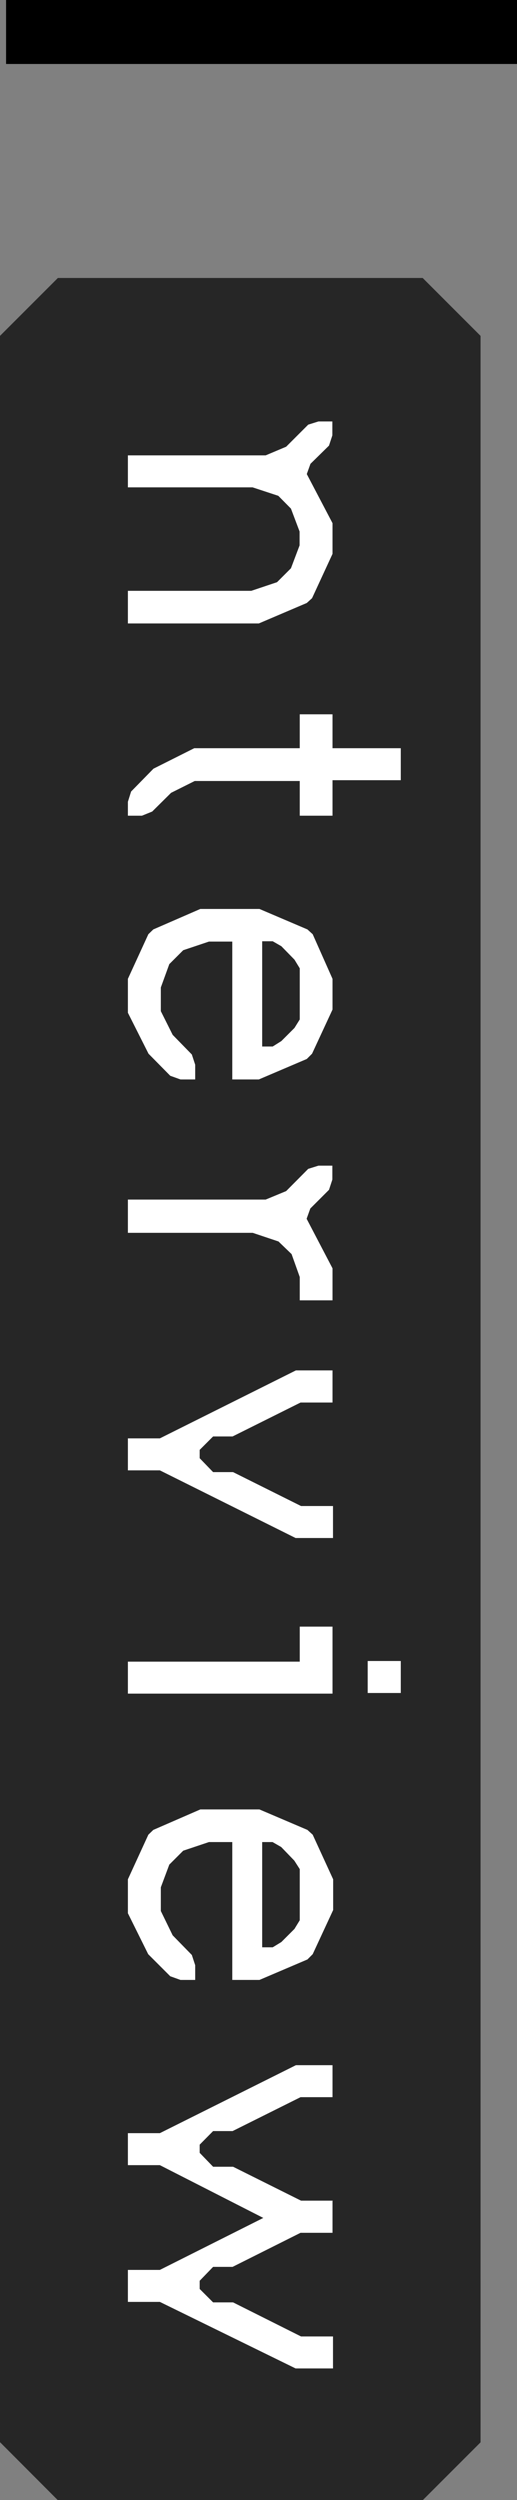
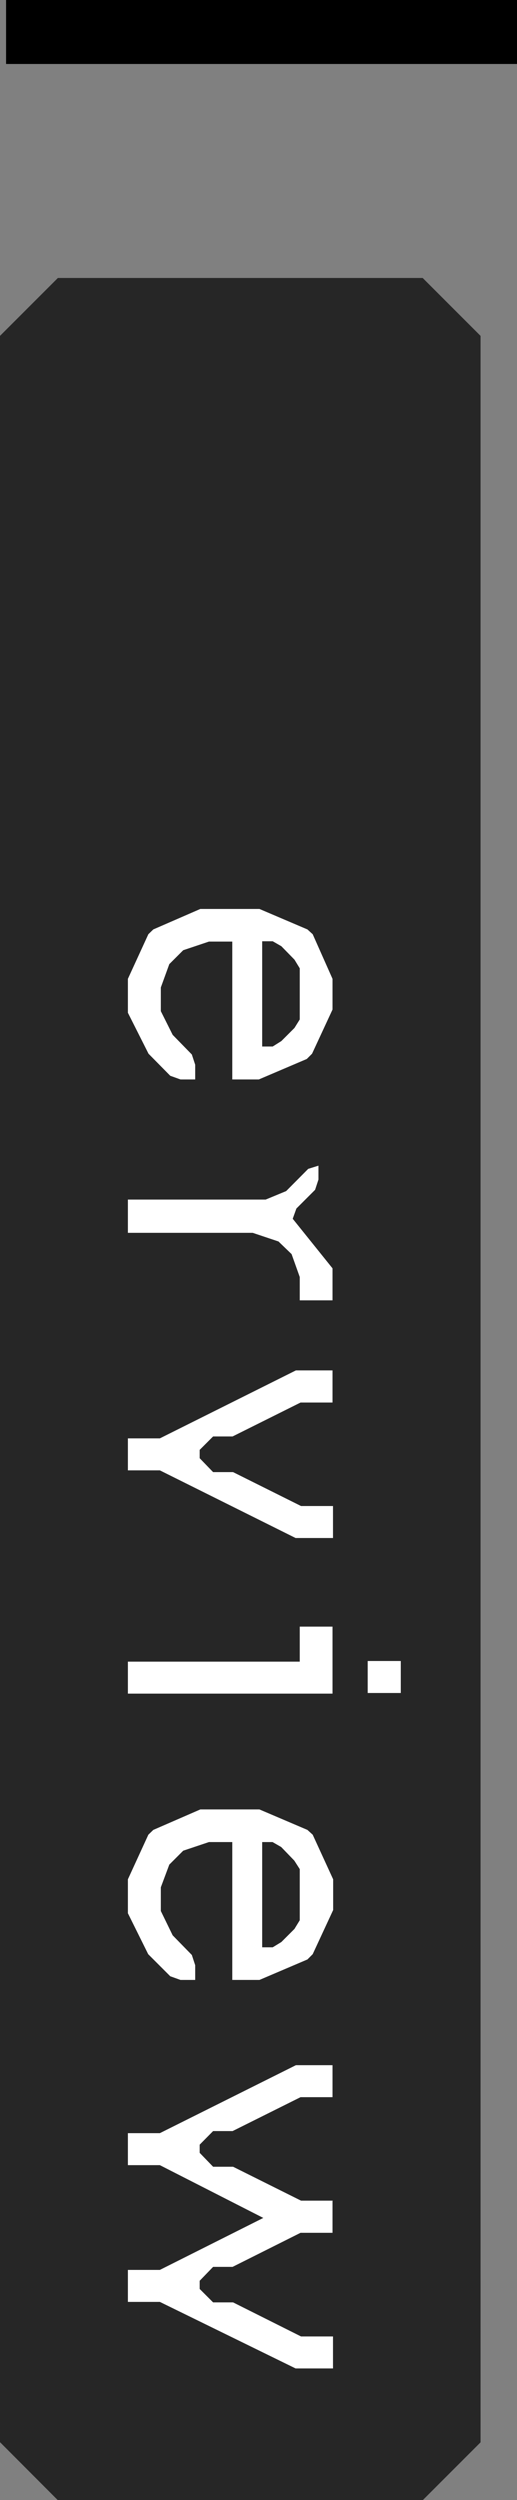
<svg xmlns="http://www.w3.org/2000/svg" viewBox="0 0 32.34 156.31">
  <rect x="0" y="0" width="32.34" height="156.31" fill="#808080" stroke="none" />
  <defs>
    <style>.cls-1{fill:#262626;}.cls-2{fill:#fff;}</style>
  </defs>
  <g id="レイヤー_2" data-name="レイヤー 2">
    <g id="レイヤー_3" data-name="レイヤー 3">
      <path class="cls-1" d="M0,152.69V21l3.62-3.62H26.44L30.06,21v131.7l-3.62,3.62H3.62Z" />
      <path d="M32.34,4H.38V0h32Z" />
-       <path class="cls-2" d="M8,36.94h7.72l1.61-.54.87-.87.54-1.43v-.87l-.54-1.43-.79-.8-1.61-.53H8v-2h8.62l1.28-.54,1.38-1.38.64-.2h.87v.87l-.21.64L19.42,29l-.23.64,1.61,3.07v1.92L19.52,37.4l-.33.3-3,1.28H8Z" />
-       <path class="cls-2" d="M18.75,44.66H20.8v2.12h4.27v2H20.8V51H18.75V48.83H12.18l-1.48.74L9.52,50.74,8.88,51H8v-.87l.2-.64L9.6,48.06l2.55-1.28h6.6Z" />
      <path class="cls-2" d="M8,61.2l1.28-2.79.31-.3,2.94-1.28h3.7l3,1.28.33.3L20.8,61.2v1.92l-1.28,2.76-.33.33-3,1.28H14.53V58.87H13.07l-1.61.54-.87.87-.53,1.46v1.48l.74,1.48L12,65.93l.21.64v.92h-.92l-.64-.23L9.29,65.88,8,63.32ZM18.42,60l-.82-.84-.54-.31H16.4v6.58h.66l.54-.34.82-.82.33-.53v-3.2Z" />
-       <path class="cls-2" d="M18.24,78.41l-.82-.79-1.61-.54H8V75h8.62l1.28-.53,1.38-1.39.64-.2h.87v.87l-.21.64-1.17,1.17-.23.64L20.8,79.3v2H18.75V79.84Z" />
+       <path class="cls-2" d="M18.24,78.41l-.82-.79-1.61-.54H8V75h8.62l1.28-.53,1.38-1.39.64-.2v.87l-.21.64-1.17,1.17-.23.64L20.8,79.3v2H18.75V79.84Z" />
      <path class="cls-2" d="M20.8,87.69h-2l-4.25,2.12H13.33l-.84.84v.52l.84.87h1.25l4.25,2.12h2v2H18.49L10,91.93H8v-2h2l8.51-4.25H20.8Z" />
      <path class="cls-2" d="M18.75,101.7H20.8v4.19H8v-2H18.75Zm6.32,2.15v2H23v-2Z" />
      <path class="cls-2" d="M8,117.5l1.28-2.79.31-.3,2.94-1.28h3.7l3,1.28.33.3,1.28,2.79v1.92l-1.28,2.76-.33.33-3,1.28H14.53v-8.62H13.07l-1.61.54-.87.87L10.06,118v1.48L10.8,121,12,122.23l.21.64v.92h-.92l-.64-.23-1.38-1.38L8,119.62Zm10.41-1.17-.82-.85-.54-.31H16.4v6.58h.66l.54-.33.82-.82.33-.54v-3.2Z" />
      <path class="cls-2" d="M20.8,137.6v2h-2l-4.25,2.13H13.33l-.84.87v.51l.84.84h1.25l4.25,2.13h2v2H18.49L10,143.92H8v-2h2l6.47-3.25L10,135.37H8v-2h2l8.51-4.25H20.8v2h-2l-4.25,2.12H13.33l-.84.85v.51l.84.87h1.25l4.25,2.12h2v0Z" />
    </g>
  </g>
</svg>